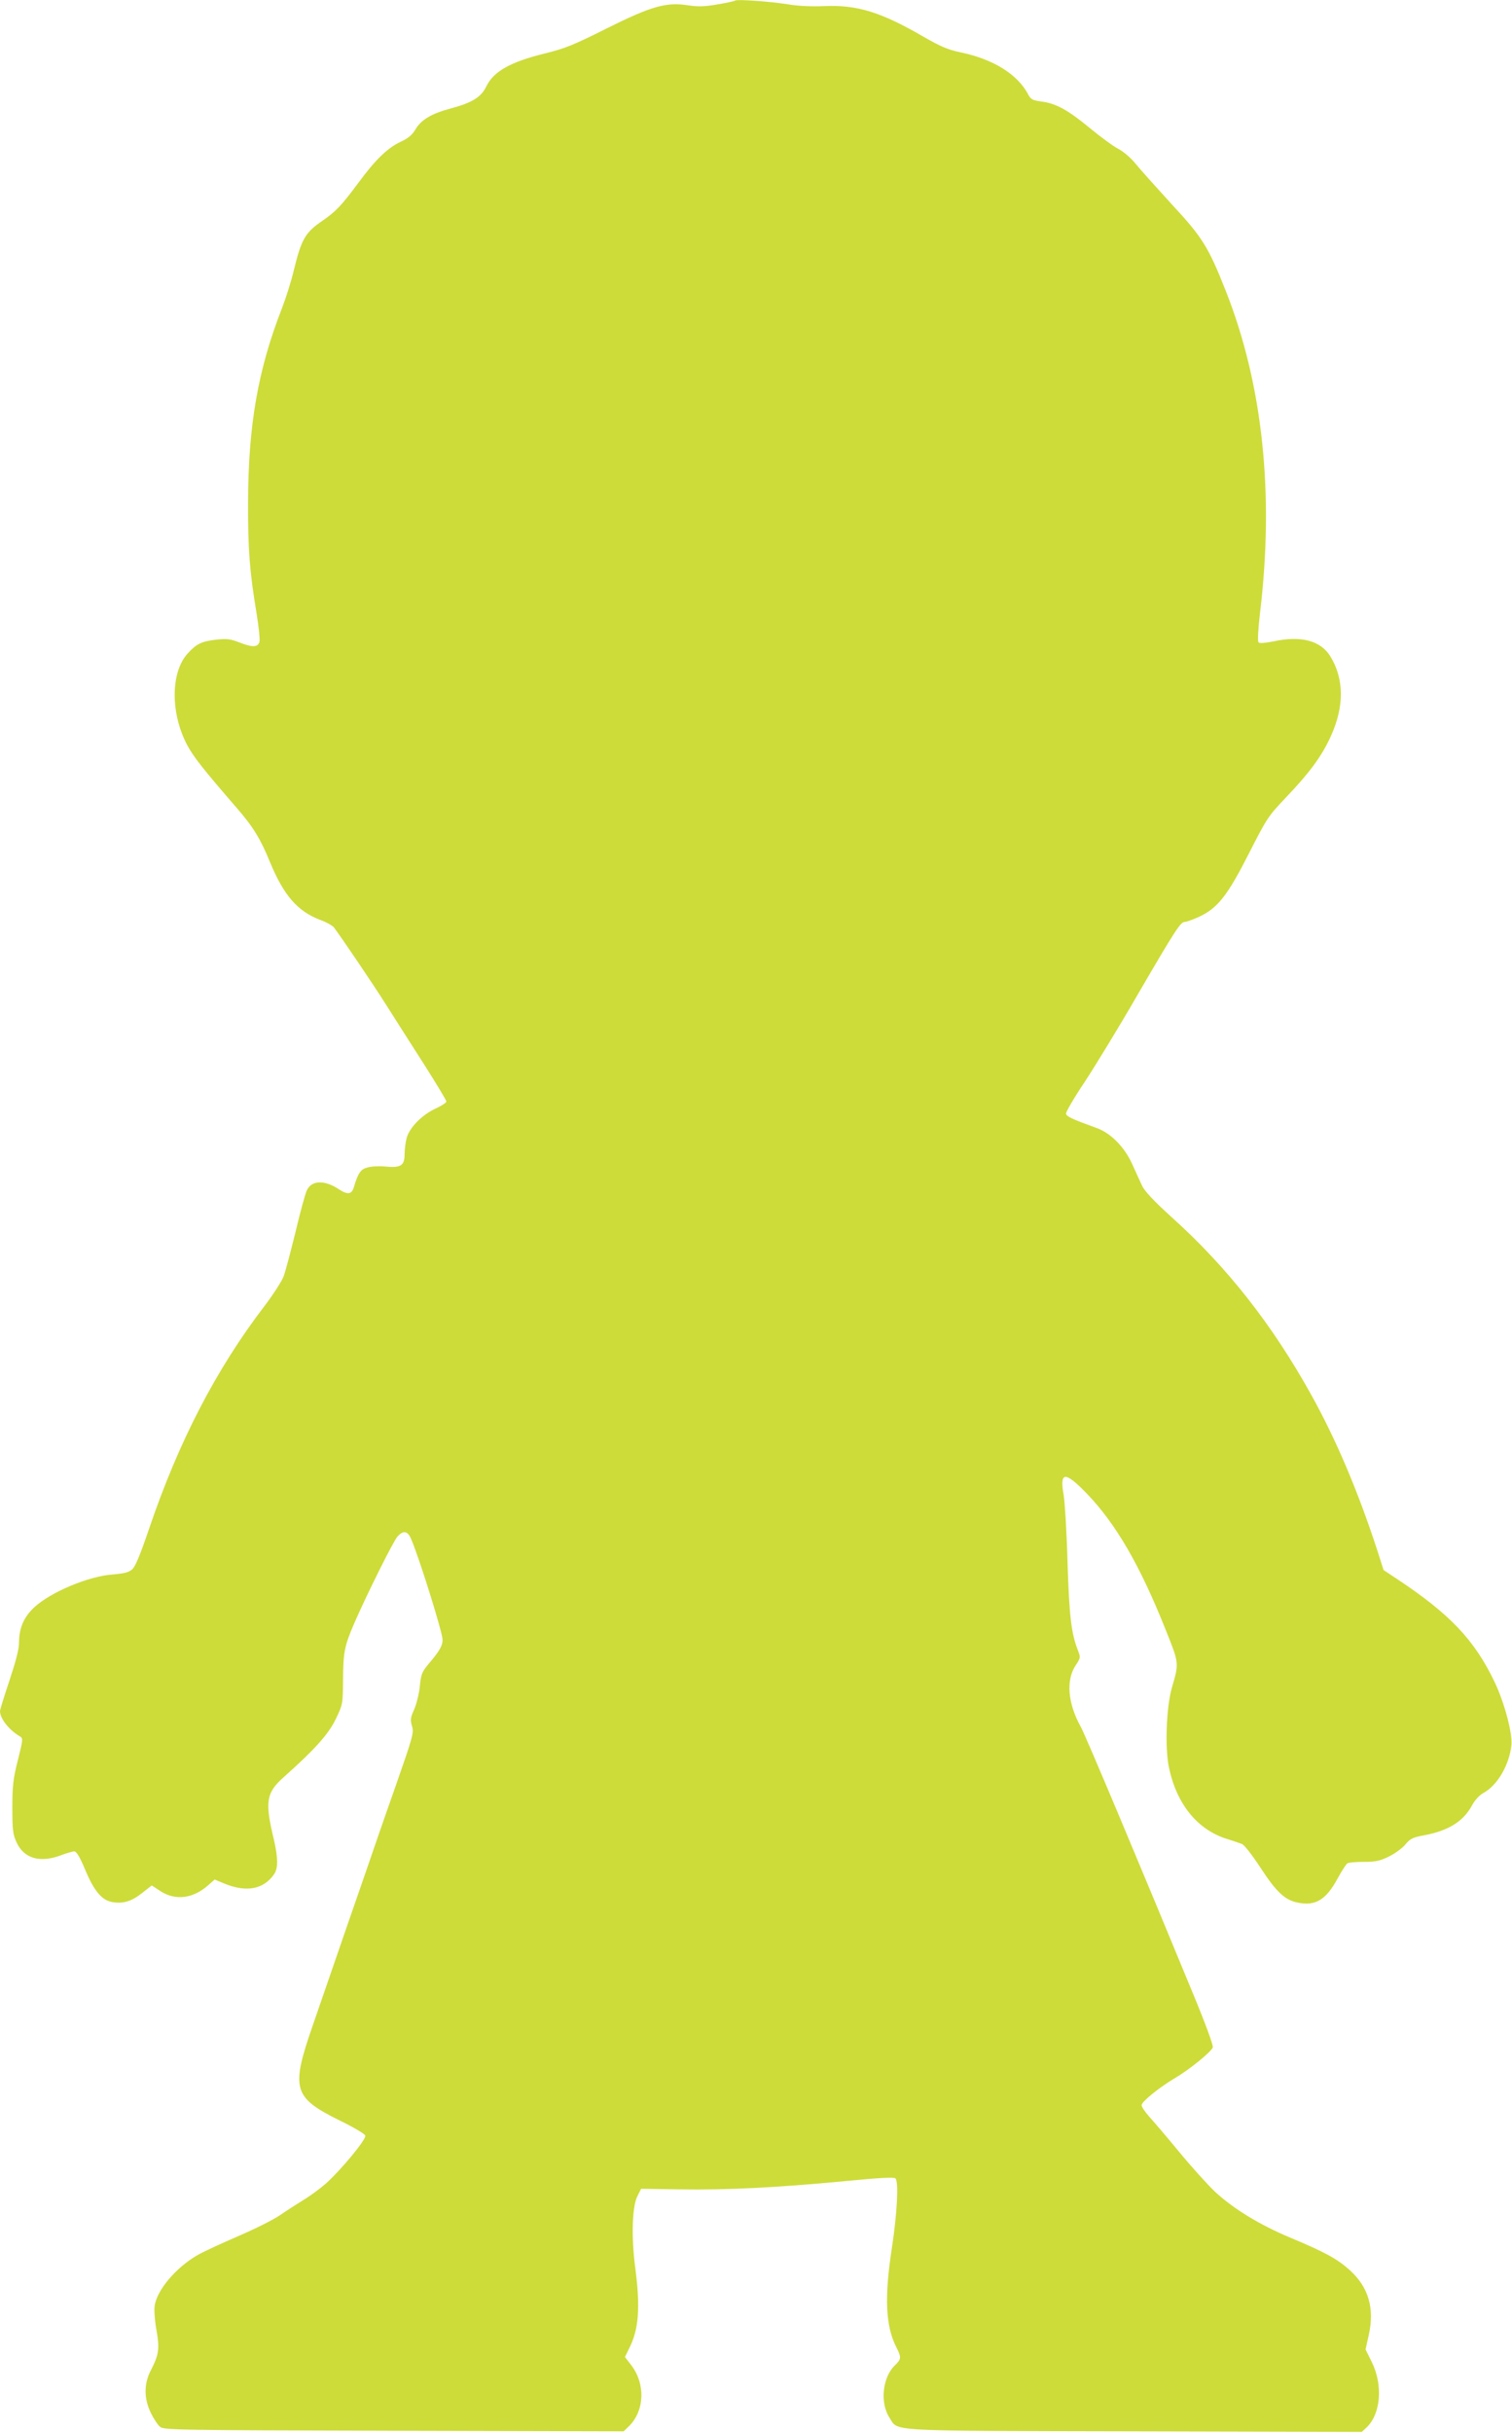
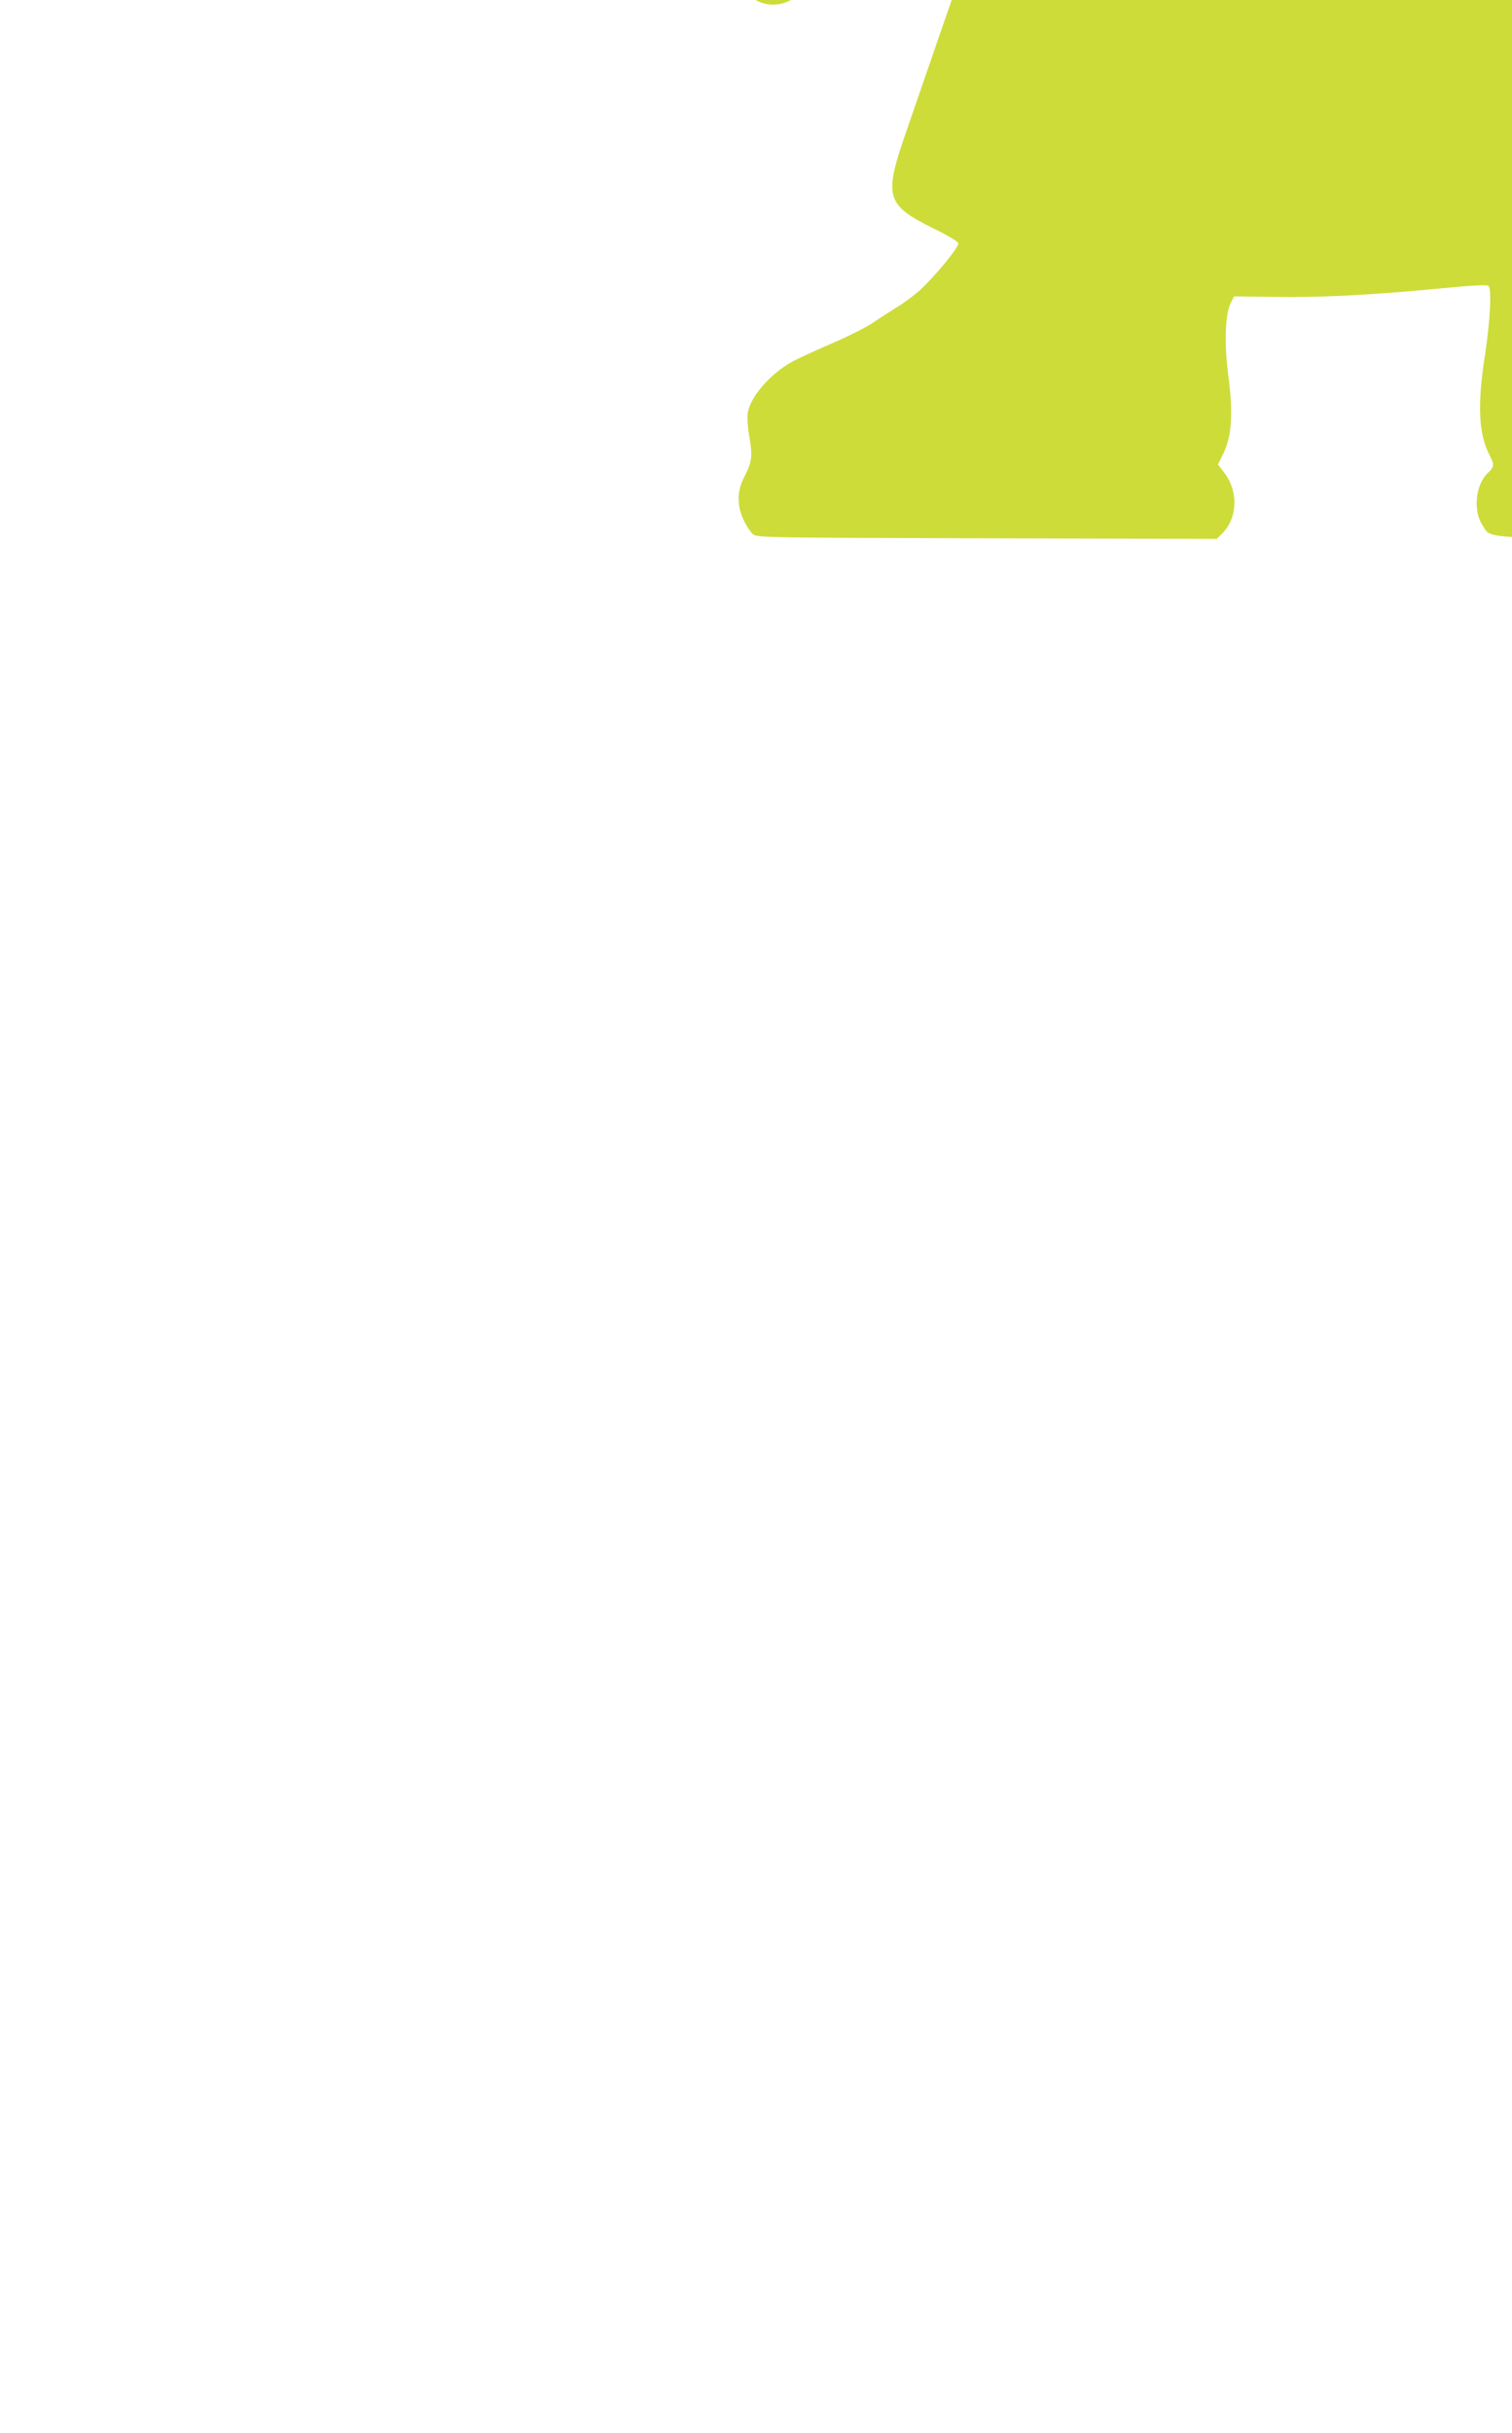
<svg xmlns="http://www.w3.org/2000/svg" version="1.0" width="796pt" height="1280pt" viewBox="0 0 796 1280" preserveAspectRatio="xMidYMid meet">
  <g transform="translate(0,1280) scale(0.1,-0.1)" fill="#cddc39" stroke="none">
-     <path d="M3870 12797 c-3 -3 -44 -12 -92 -20 -69 -12 -102 -13 -155 -5 -116 18 -193 -4 -430 -122 -171 -86 -221 -106 -324 -131 -182 -45 -270 -94 -309 -174 -27 -56 -74 -85 -185 -115 -103 -27 -158 -60 -188 -111 -18 -30 -39 -47 -78 -65 -68 -32 -132 -93 -221 -214 -90 -121 -120 -153 -190 -201 -92 -63 -111 -96 -152 -264 -13 -55 -41 -143 -61 -195 -127 -324 -178 -618 -179 -1020 -1 -250 8 -367 45 -589 11 -68 18 -134 15 -147 -8 -30 -37 -31 -108 -3 -44 17 -64 20 -118 14 -79 -9 -105 -21 -153 -74 -89 -99 -90 -313 -2 -480 33 -62 84 -127 260 -330 87 -100 126 -163 177 -288 72 -174 145 -258 265 -303 31 -11 62 -29 70 -38 39 -51 210 -304 275 -407 42 -66 130 -205 197 -309 67 -105 121 -195 121 -201 0 -6 -26 -23 -59 -38 -69 -32 -135 -99 -150 -153 -6 -22 -11 -60 -11 -86 0 -60 -20 -73 -102 -65 -32 3 -75 1 -94 -5 -35 -9 -49 -29 -71 -103 -11 -39 -33 -42 -80 -11 -75 50 -144 47 -168 -7 -8 -17 -35 -115 -59 -217 -25 -102 -53 -208 -63 -235 -11 -28 -56 -97 -100 -155 -255 -333 -452 -713 -608 -1172 -46 -135 -72 -199 -89 -214 -18 -16 -42 -22 -102 -27 -128 -9 -328 -93 -415 -174 -54 -51 -79 -109 -79 -186 0 -33 -17 -98 -50 -197 -27 -81 -50 -154 -50 -162 0 -39 48 -100 105 -133 17 -10 16 -17 -11 -125 -25 -98 -29 -135 -29 -250 0 -118 3 -141 22 -182 39 -86 124 -110 235 -68 29 11 60 20 69 20 12 0 30 -31 58 -98 47 -112 88 -160 144 -169 57 -9 101 5 155 48 l51 40 47 -31 c79 -50 170 -38 249 31 l35 31 48 -20 c117 -49 209 -33 265 48 22 32 21 86 -2 186 -47 195 -40 242 52 324 165 147 236 226 275 307 37 77 37 79 38 208 1 141 7 175 58 293 65 150 208 437 229 459 31 34 54 29 72 -15 45 -106 165 -492 165 -529 0 -31 -16 -59 -74 -127 -34 -41 -40 -54 -46 -119 -4 -39 -18 -94 -30 -121 -19 -42 -21 -54 -11 -87 11 -35 5 -54 -90 -326 -56 -158 -125 -358 -154 -443 -49 -140 -115 -332 -278 -804 -117 -337 -105 -380 144 -503 70 -34 129 -69 132 -78 7 -18 -125 -178 -207 -252 -31 -27 -85 -67 -119 -87 -34 -21 -90 -57 -125 -81 -35 -24 -134 -73 -220 -110 -86 -37 -181 -81 -209 -97 -115 -65 -218 -186 -229 -270 -3 -24 1 -81 10 -128 17 -97 12 -128 -29 -208 -38 -71 -38 -150 -1 -226 14 -29 35 -61 47 -72 20 -18 57 -19 1231 -22 l1211 -3 24 23 c86 80 93 224 17 324 l-34 44 21 43 c52 101 61 214 33 429 -21 160 -16 318 11 373 l20 40 205 -3 c242 -4 507 9 864 43 183 18 263 22 270 15 18 -18 9 -183 -18 -362 -41 -262 -34 -414 22 -525 28 -55 28 -64 -8 -98 -64 -62 -78 -196 -28 -273 50 -75 -45 -70 1290 -73 l1197 -3 25 23 c75 71 88 222 28 344 l-33 67 17 76 c31 141 -1 251 -100 341 -64 58 -127 93 -311 170 -165 69 -302 153 -399 243 -38 36 -123 130 -189 210 -66 80 -138 164 -159 187 -21 24 -38 49 -38 58 0 18 92 93 175 142 77 45 192 139 200 162 3 11 -40 128 -104 282 -280 679 -566 1359 -591 1404 -69 124 -79 246 -27 324 26 39 26 42 12 78 -35 89 -46 179 -55 463 -4 157 -14 315 -20 353 -23 127 6 129 122 9 152 -158 279 -376 413 -712 73 -182 73 -177 34 -310 -29 -103 -37 -316 -15 -419 41 -194 151 -328 307 -376 30 -9 64 -21 77 -26 13 -5 54 -58 96 -122 84 -129 129 -172 196 -186 94 -20 150 13 211 125 22 41 46 77 52 81 7 5 46 8 87 8 62 0 85 5 132 28 32 16 71 44 87 64 25 30 39 37 100 48 129 25 206 74 251 158 14 26 38 52 57 63 76 40 139 149 150 254 6 61 -37 223 -88 330 -106 222 -235 358 -514 543 l-71 47 -33 103 c-101 310 -217 584 -349 821 -204 367 -441 669 -731 930 -97 88 -145 139 -159 169 -11 23 -34 75 -52 114 -40 88 -111 161 -185 188 -132 48 -160 61 -163 76 -1 9 42 83 97 165 54 82 179 286 276 454 205 352 230 390 253 390 9 0 44 13 77 28 97 46 148 112 261 334 94 185 100 194 199 298 120 126 183 212 229 312 74 160 73 306 -1 426 -51 82 -154 109 -298 78 -43 -9 -74 -11 -79 -6 -6 6 -3 64 7 152 76 629 15 1205 -180 1698 -91 230 -123 282 -285 456 -80 88 -166 183 -190 213 -24 30 -63 63 -89 77 -26 13 -93 62 -150 109 -117 97 -180 131 -257 141 -45 6 -55 11 -68 35 -55 107 -184 188 -359 224 -63 13 -103 30 -192 81 -223 130 -351 169 -520 162 -69 -3 -139 0 -193 9 -92 15 -272 28 -280 20z" />
+     <path d="M3870 12797 l51 40 47 -31 c79 -50 170 -38 249 31 l35 31 48 -20 c117 -49 209 -33 265 48 22 32 21 86 -2 186 -47 195 -40 242 52 324 165 147 236 226 275 307 37 77 37 79 38 208 1 141 7 175 58 293 65 150 208 437 229 459 31 34 54 29 72 -15 45 -106 165 -492 165 -529 0 -31 -16 -59 -74 -127 -34 -41 -40 -54 -46 -119 -4 -39 -18 -94 -30 -121 -19 -42 -21 -54 -11 -87 11 -35 5 -54 -90 -326 -56 -158 -125 -358 -154 -443 -49 -140 -115 -332 -278 -804 -117 -337 -105 -380 144 -503 70 -34 129 -69 132 -78 7 -18 -125 -178 -207 -252 -31 -27 -85 -67 -119 -87 -34 -21 -90 -57 -125 -81 -35 -24 -134 -73 -220 -110 -86 -37 -181 -81 -209 -97 -115 -65 -218 -186 -229 -270 -3 -24 1 -81 10 -128 17 -97 12 -128 -29 -208 -38 -71 -38 -150 -1 -226 14 -29 35 -61 47 -72 20 -18 57 -19 1231 -22 l1211 -3 24 23 c86 80 93 224 17 324 l-34 44 21 43 c52 101 61 214 33 429 -21 160 -16 318 11 373 l20 40 205 -3 c242 -4 507 9 864 43 183 18 263 22 270 15 18 -18 9 -183 -18 -362 -41 -262 -34 -414 22 -525 28 -55 28 -64 -8 -98 -64 -62 -78 -196 -28 -273 50 -75 -45 -70 1290 -73 l1197 -3 25 23 c75 71 88 222 28 344 l-33 67 17 76 c31 141 -1 251 -100 341 -64 58 -127 93 -311 170 -165 69 -302 153 -399 243 -38 36 -123 130 -189 210 -66 80 -138 164 -159 187 -21 24 -38 49 -38 58 0 18 92 93 175 142 77 45 192 139 200 162 3 11 -40 128 -104 282 -280 679 -566 1359 -591 1404 -69 124 -79 246 -27 324 26 39 26 42 12 78 -35 89 -46 179 -55 463 -4 157 -14 315 -20 353 -23 127 6 129 122 9 152 -158 279 -376 413 -712 73 -182 73 -177 34 -310 -29 -103 -37 -316 -15 -419 41 -194 151 -328 307 -376 30 -9 64 -21 77 -26 13 -5 54 -58 96 -122 84 -129 129 -172 196 -186 94 -20 150 13 211 125 22 41 46 77 52 81 7 5 46 8 87 8 62 0 85 5 132 28 32 16 71 44 87 64 25 30 39 37 100 48 129 25 206 74 251 158 14 26 38 52 57 63 76 40 139 149 150 254 6 61 -37 223 -88 330 -106 222 -235 358 -514 543 l-71 47 -33 103 c-101 310 -217 584 -349 821 -204 367 -441 669 -731 930 -97 88 -145 139 -159 169 -11 23 -34 75 -52 114 -40 88 -111 161 -185 188 -132 48 -160 61 -163 76 -1 9 42 83 97 165 54 82 179 286 276 454 205 352 230 390 253 390 9 0 44 13 77 28 97 46 148 112 261 334 94 185 100 194 199 298 120 126 183 212 229 312 74 160 73 306 -1 426 -51 82 -154 109 -298 78 -43 -9 -74 -11 -79 -6 -6 6 -3 64 7 152 76 629 15 1205 -180 1698 -91 230 -123 282 -285 456 -80 88 -166 183 -190 213 -24 30 -63 63 -89 77 -26 13 -93 62 -150 109 -117 97 -180 131 -257 141 -45 6 -55 11 -68 35 -55 107 -184 188 -359 224 -63 13 -103 30 -192 81 -223 130 -351 169 -520 162 -69 -3 -139 0 -193 9 -92 15 -272 28 -280 20z" />
  </g>
</svg>